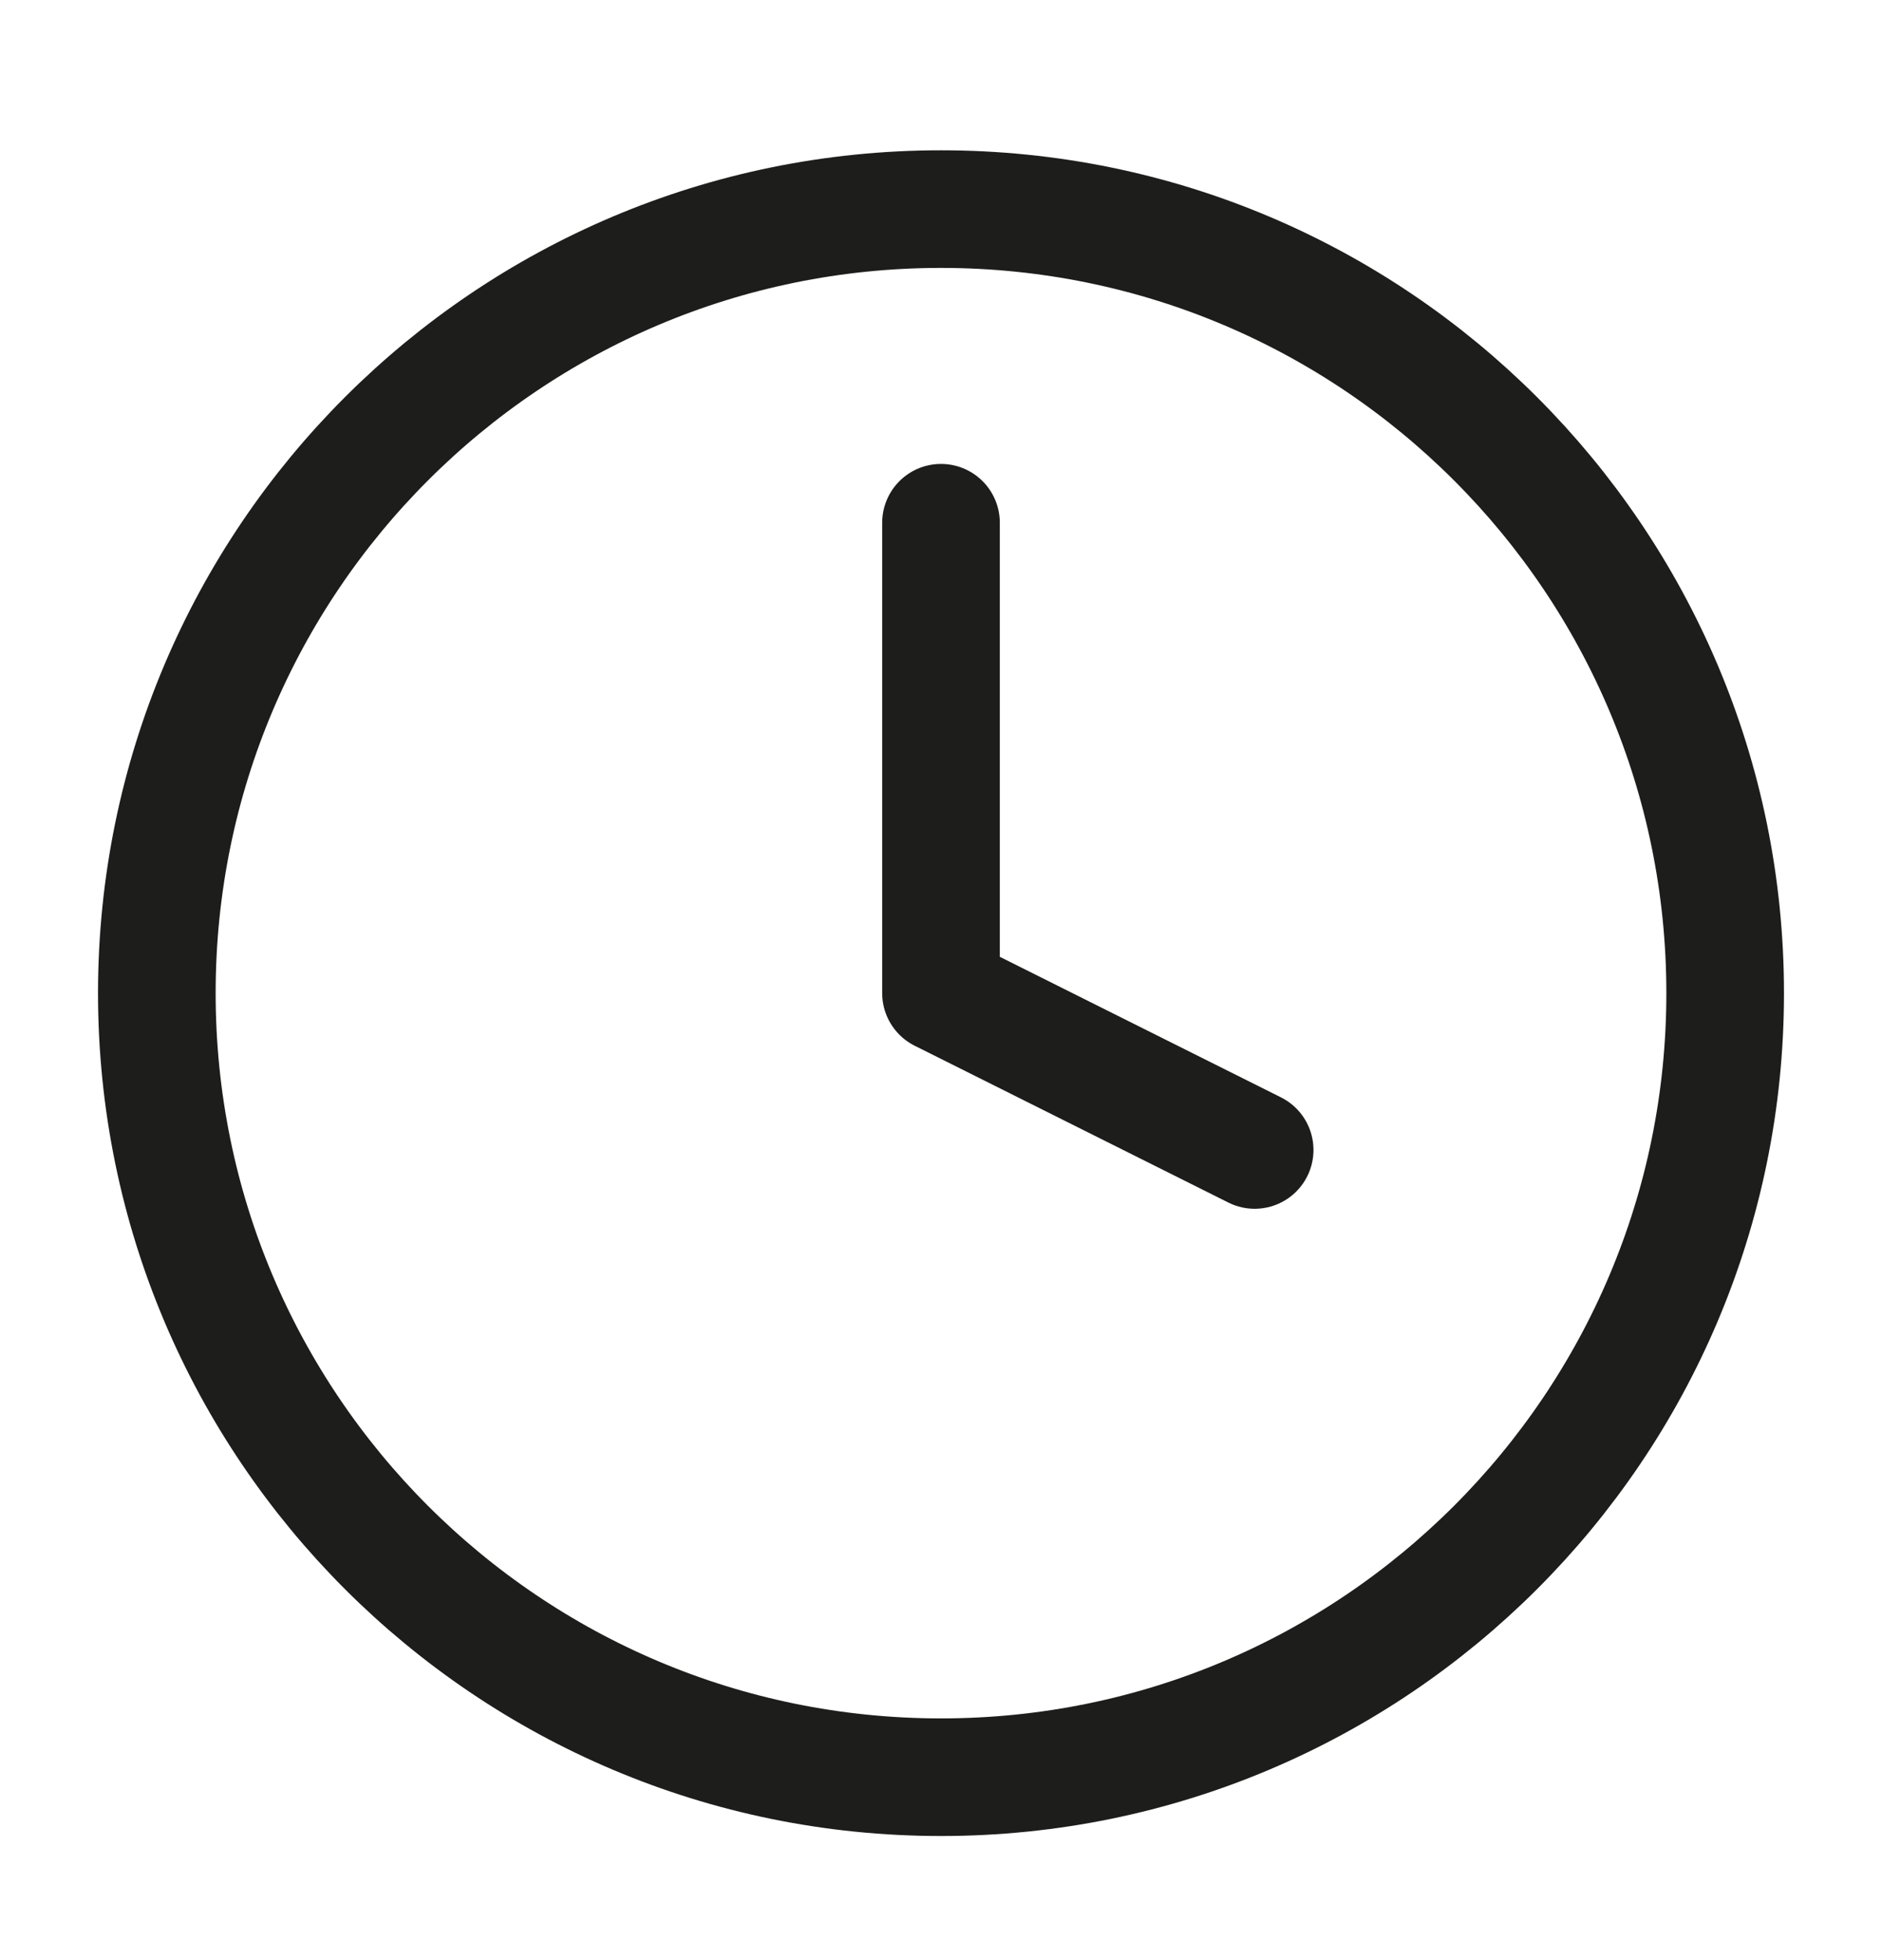
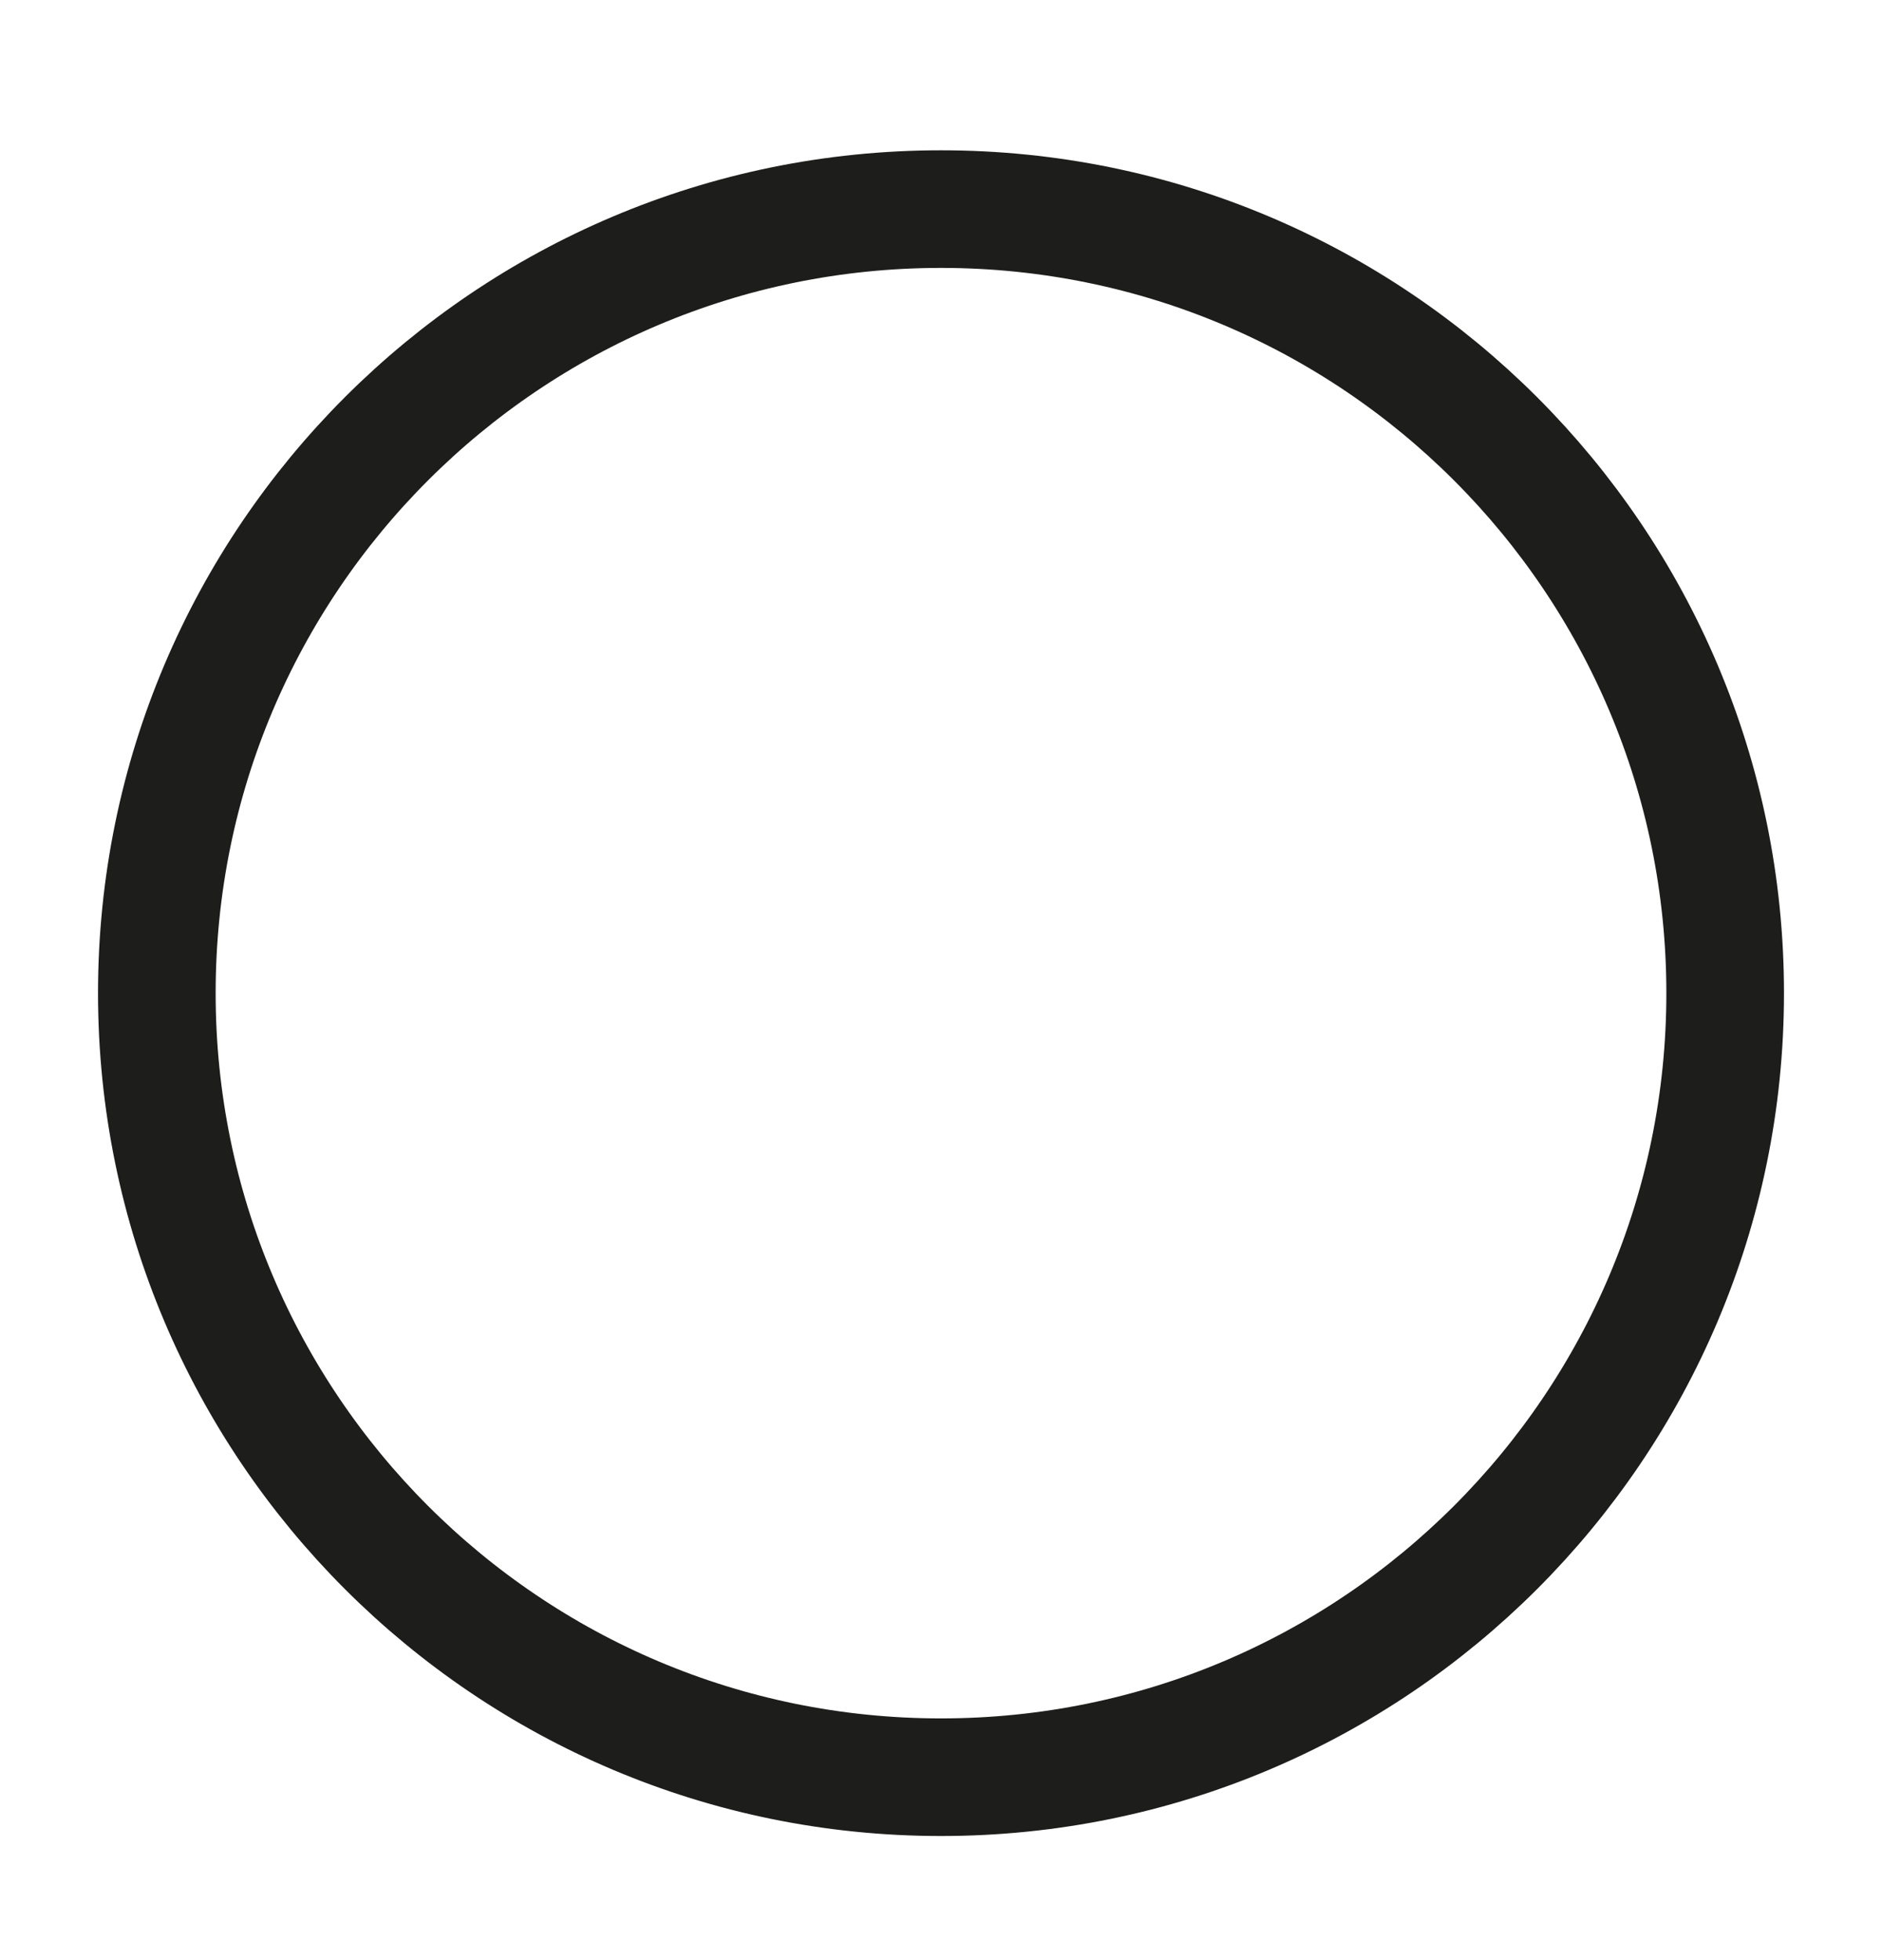
<svg xmlns="http://www.w3.org/2000/svg" width="24" height="25" viewBox="0 0 24 25" fill="none">
-   <path d="M12 22.667C17.523 22.667 22 18.189 22 12.667C22 7.144 17.523 2.667 12 2.667C6.477 2.667 2 7.144 2 12.667C2 18.189 6.477 22.667 12 22.667Z" stroke="#1D1D1B" stroke-width="1.5" stroke-linecap="round" stroke-linejoin="round" />
-   <path d="M12 6.667V12.667L16 14.667" stroke="#1D1D1B" stroke-width="1.5" stroke-linecap="round" stroke-linejoin="round" />
+   <path d="M12 22.667C17.523 22.667 22 18.189 22 12.667C22 7.144 17.523 2.667 12 2.667C6.477 2.667 2 7.144 2 12.667C2 18.189 6.477 22.667 12 22.667" stroke="#1D1D1B" stroke-width="1.5" stroke-linecap="round" stroke-linejoin="round" />
</svg>